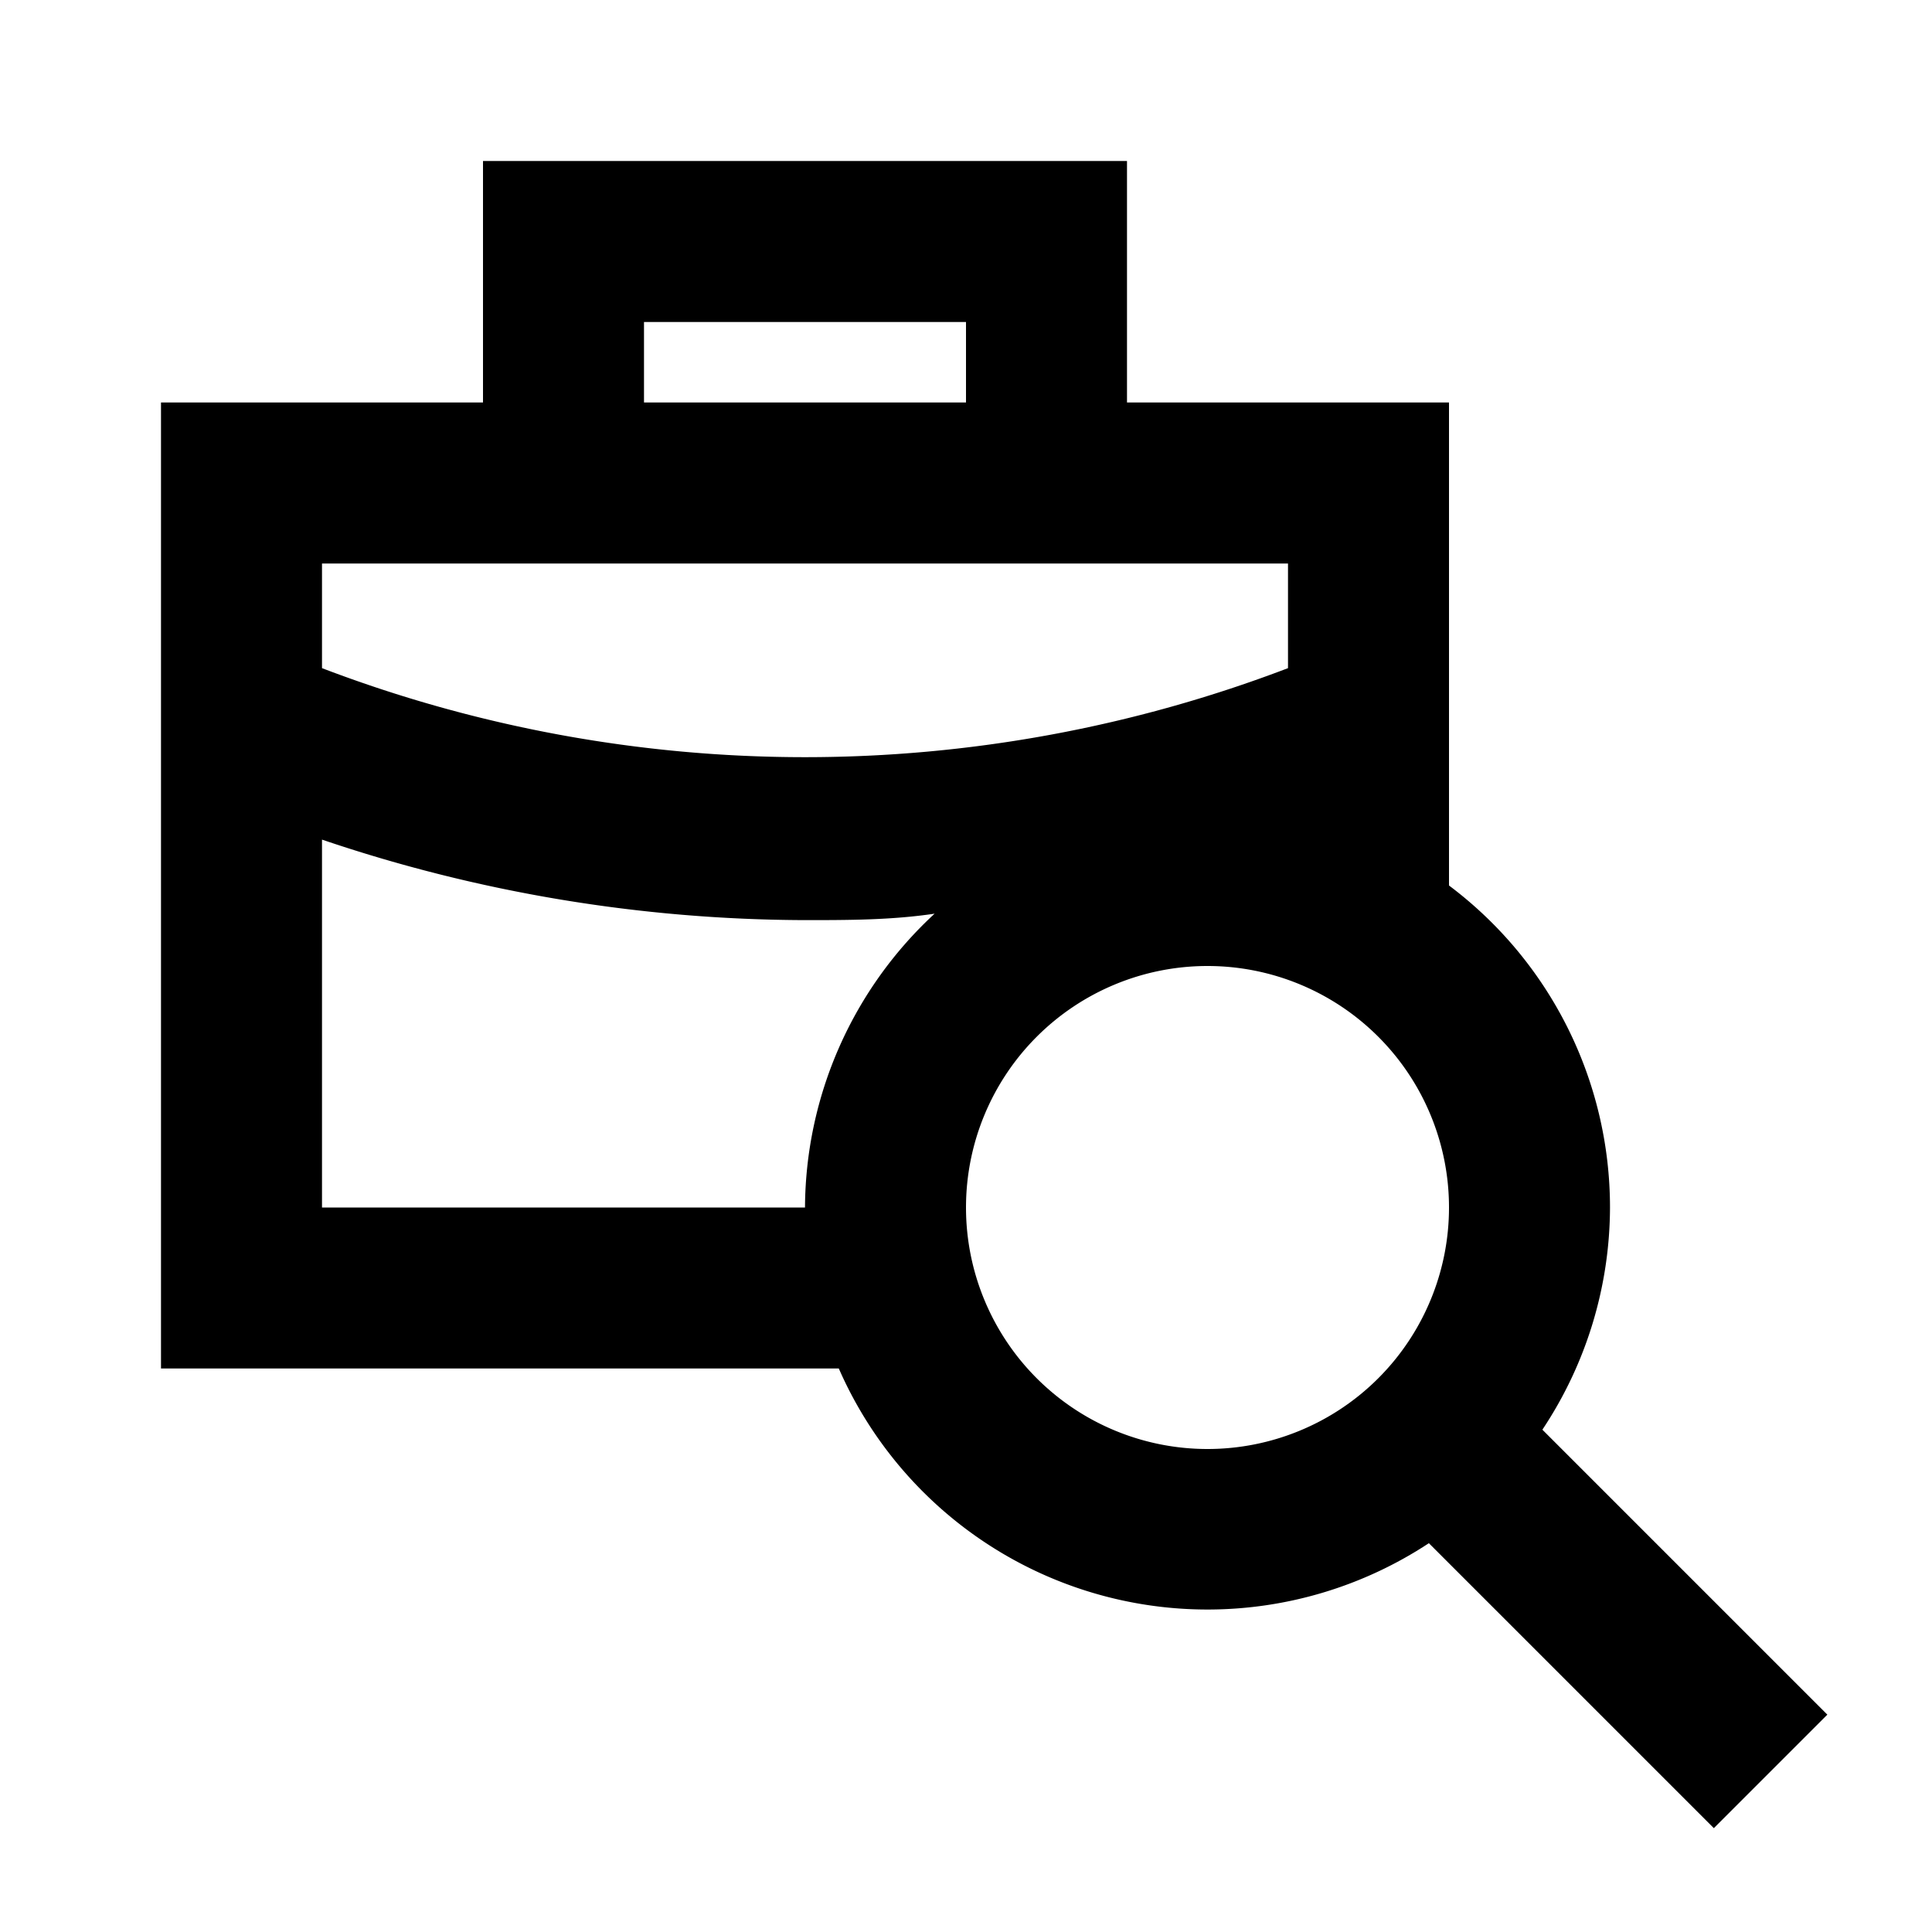
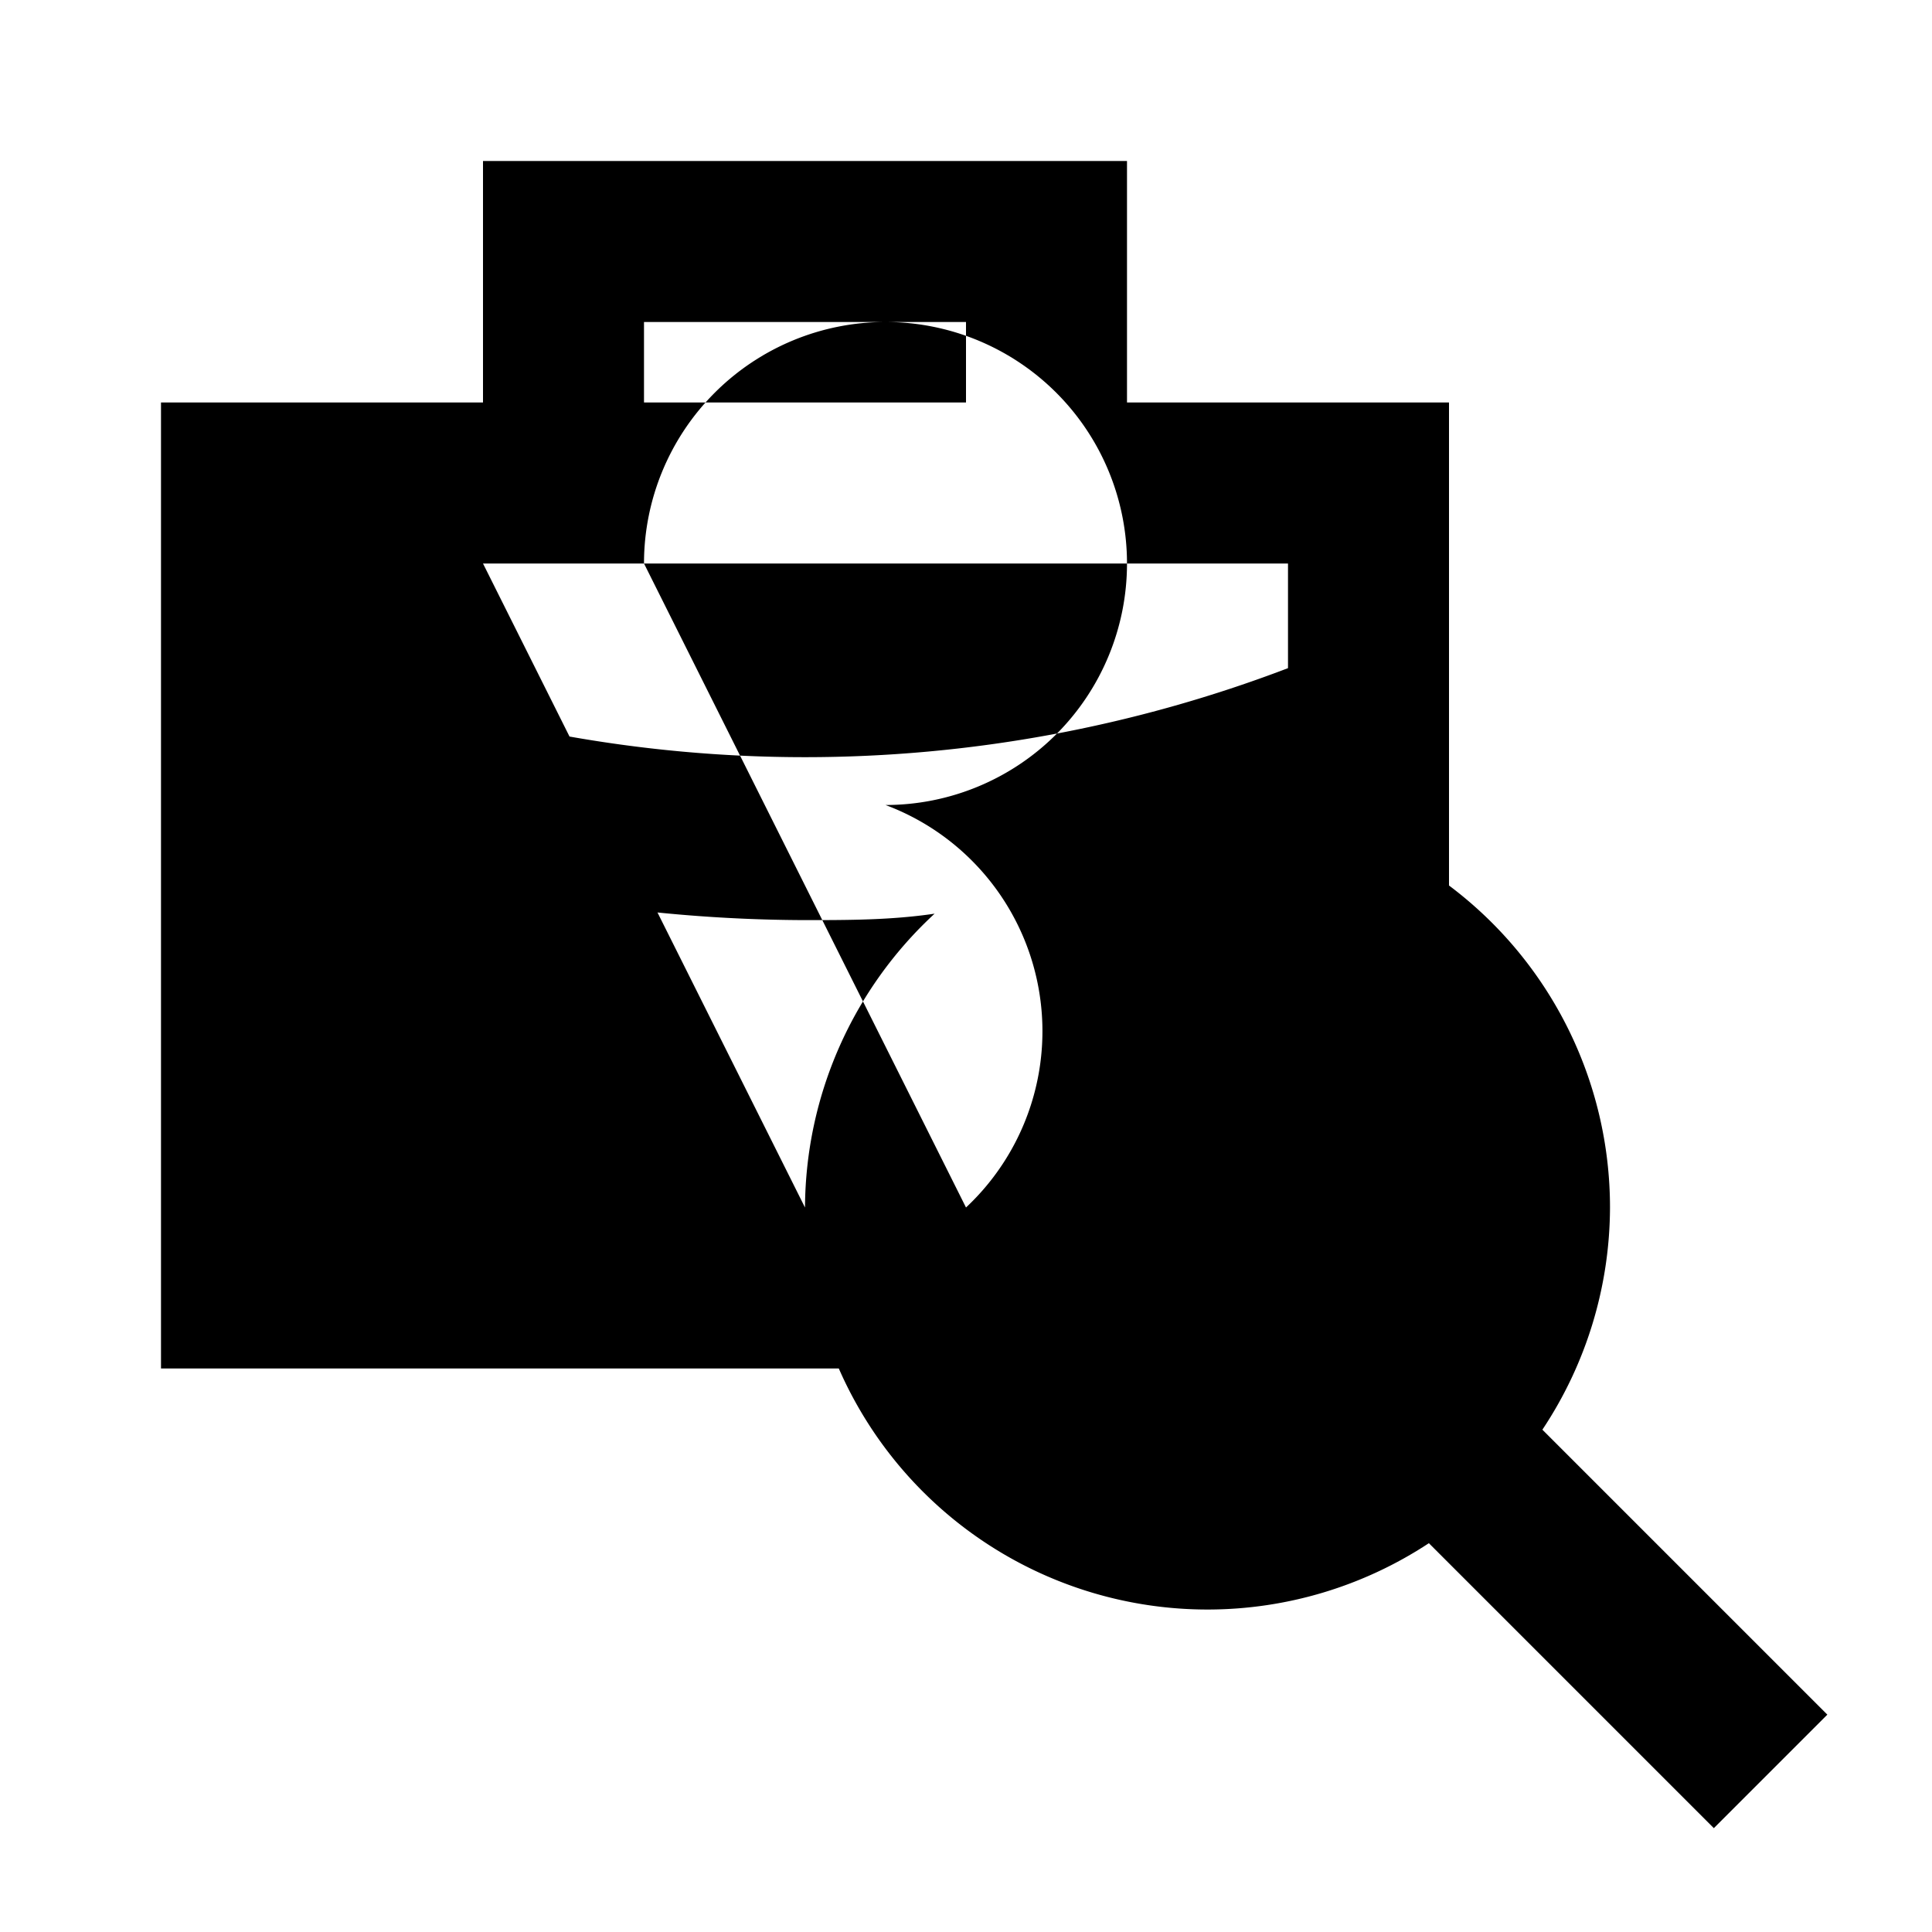
<svg xmlns="http://www.w3.org/2000/svg" fill="#000000" width="800px" height="800px" viewBox="0 0 24 24" data-name="Layer 1" id="Layer_1">
  <title />
-   <path d="M20,15a5,5,0,0,0-2-4V5H14V2H6V5H2V17h8.42a5,5,0,0,0,7.33,2.17l3.54,3.54,1.41-1.41-3.54-3.54A5,5,0,0,0,20,15ZM8,4h4V5H8ZM6,7H16V8.3a16.83,16.83,0,0,1-12,0V7Zm4,8H4V10.43a18.83,18.83,0,0,0,6,1c.54,0,1.07,0,1.61-.08A5,5,0,0,0,10,15Zm2,0a3,3,0,1,1,3,3A3,3,0,0,1,12,15Z" />
+   <path d="M20,15a5,5,0,0,0-2-4V5H14V2H6V5H2V17h8.42a5,5,0,0,0,7.33,2.17l3.54,3.54,1.41-1.41-3.54-3.54A5,5,0,0,0,20,15ZM8,4h4V5H8ZM6,7H16V8.3a16.83,16.83,0,0,1-12,0V7ZH4V10.43a18.83,18.83,0,0,0,6,1c.54,0,1.07,0,1.61-.08A5,5,0,0,0,10,15Zm2,0a3,3,0,1,1,3,3A3,3,0,0,1,12,15Z" />
</svg>